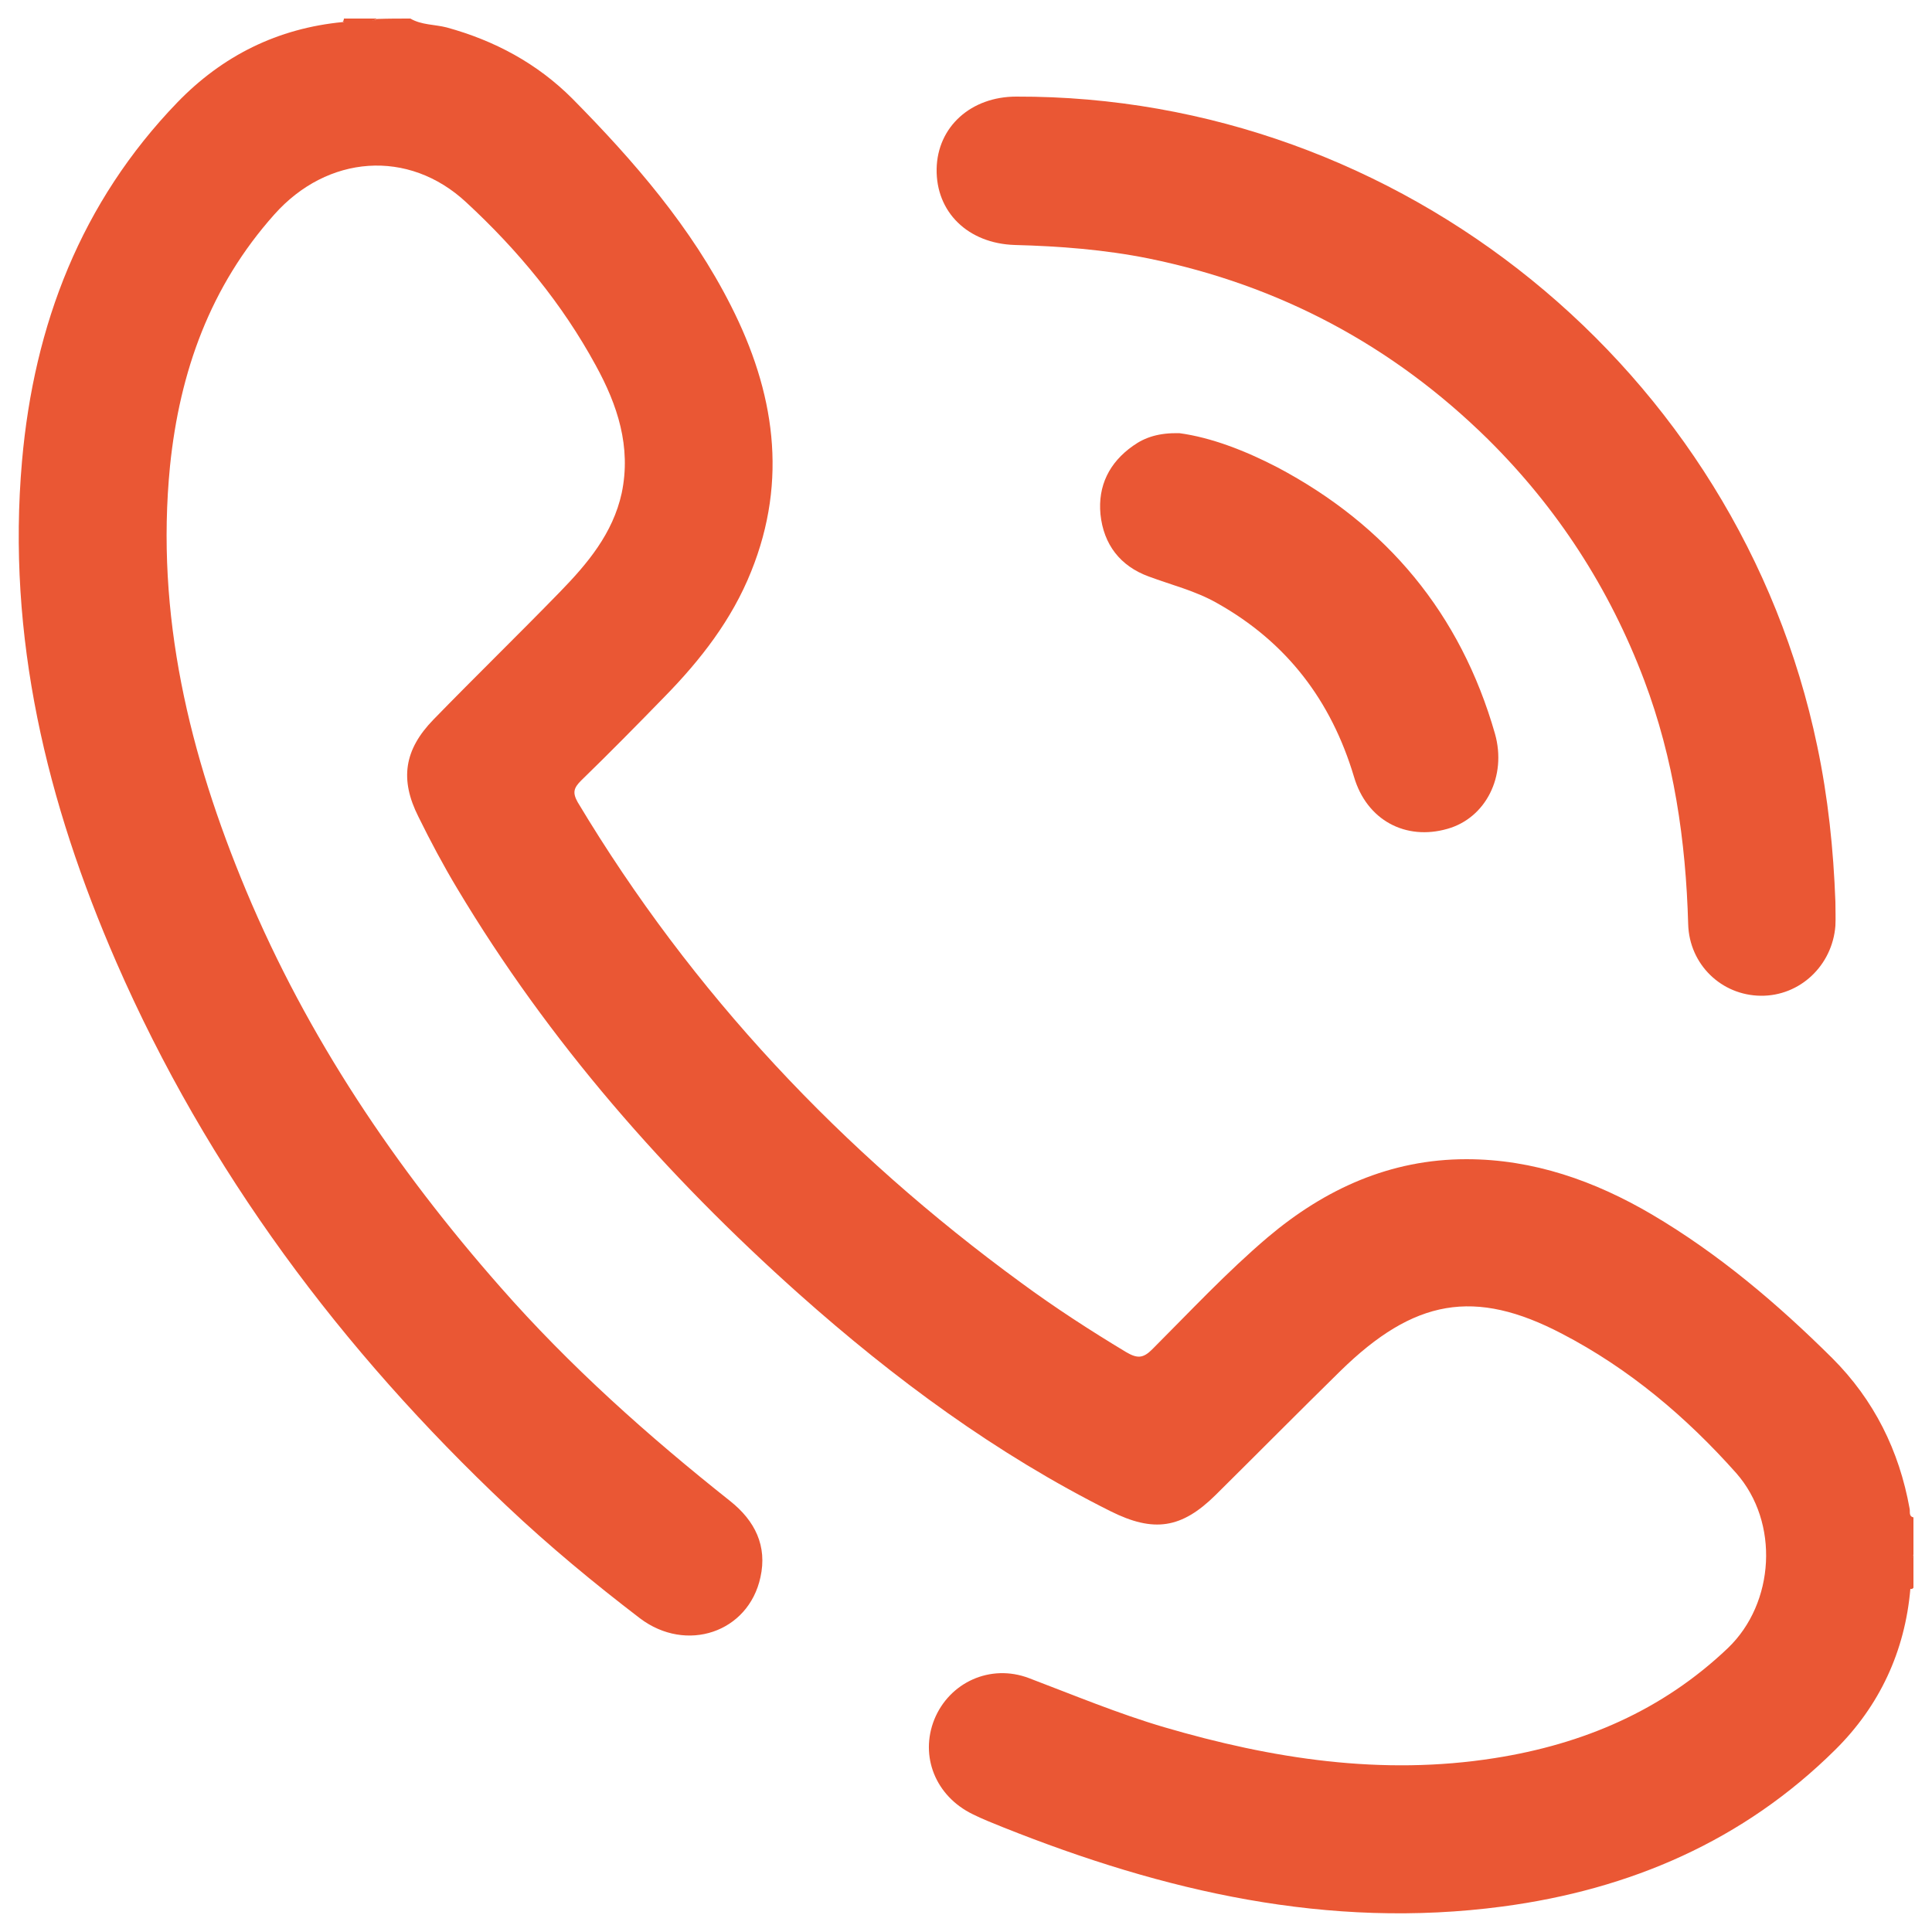
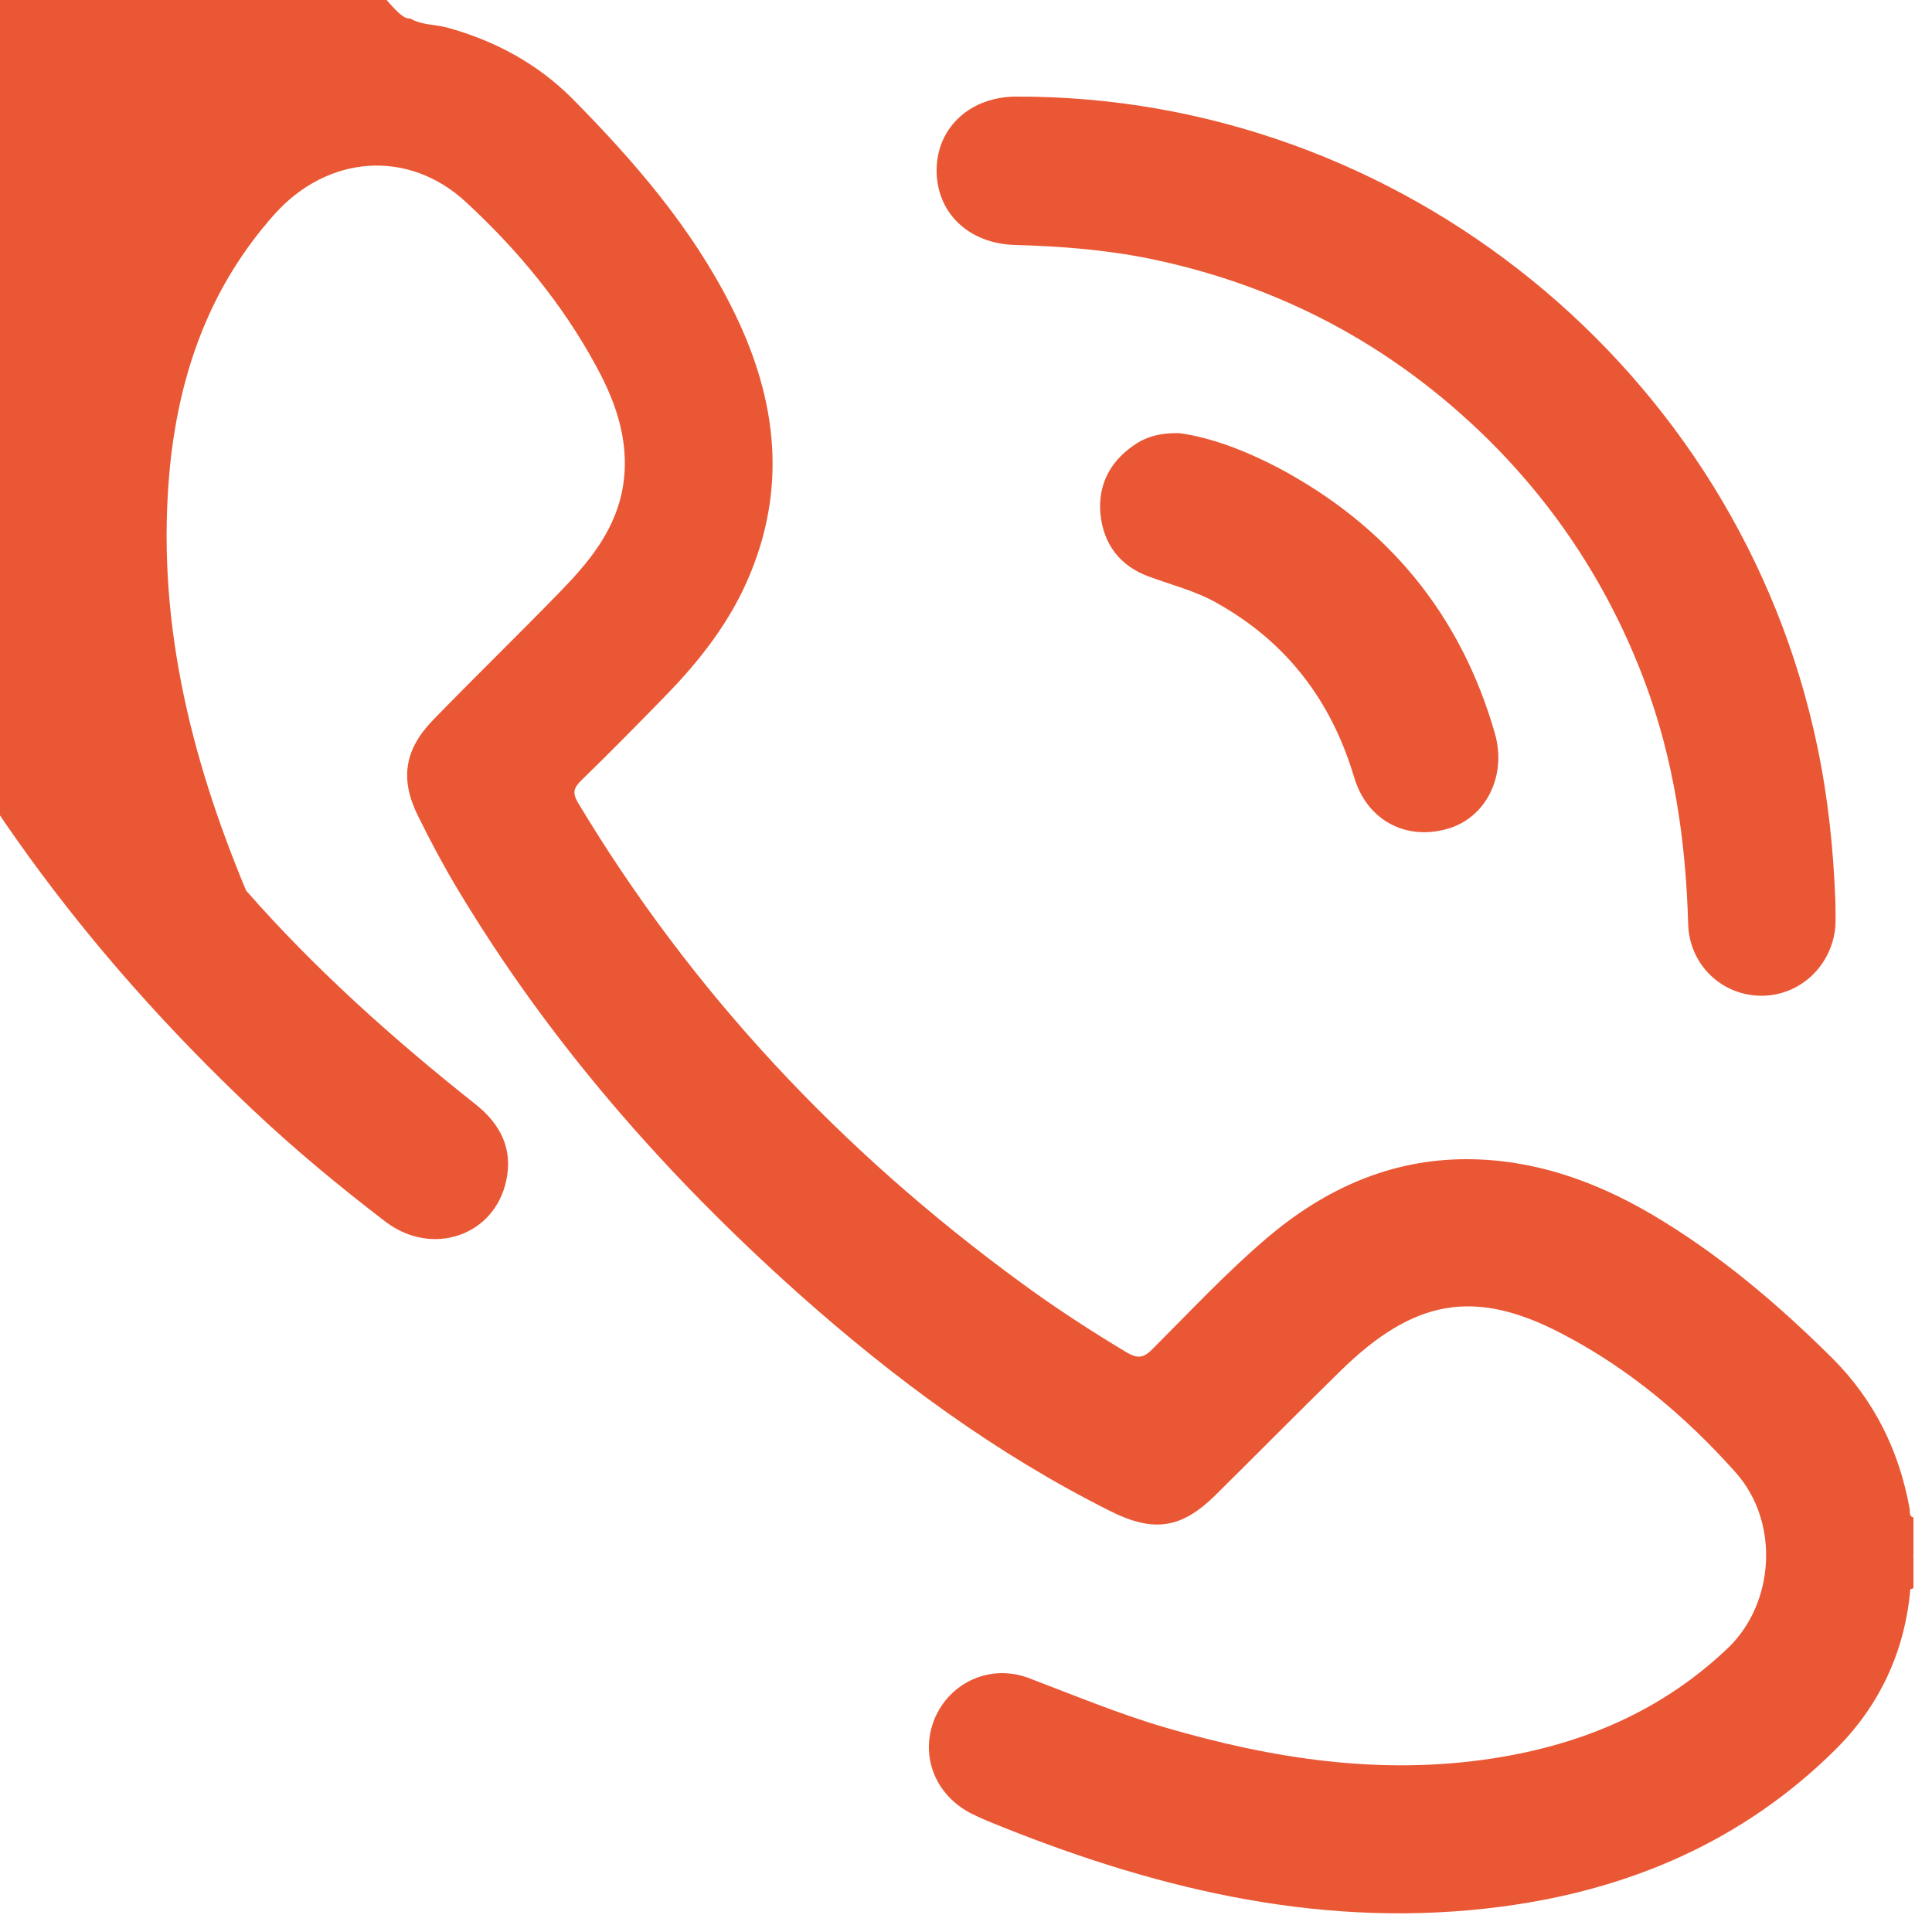
<svg xmlns="http://www.w3.org/2000/svg" version="1.1" id="Layer_1" x="0px" y="0px" viewBox="0 0 500 500" style="enable-background:new 0 0 500 500;" xml:space="preserve">
  <style type="text/css">
	.st0{fill:#EA5734;}
</style>
  <g>
-     <path class="st0" d="M106.2,4.8c2.9,1.7,6.3,1.5,9.4,2.3c12.4,3.4,23.4,9.3,32.5,18.4c16,16.2,30.8,33.3,41.1,53.7   c11.2,22.1,14.8,44.9,5.2,68.7c-5,12.5-13.1,22.9-22.4,32.4c-7.1,7.3-14.3,14.6-21.6,21.7c-1.9,1.9-2.3,3.1-0.9,5.6   c29.6,49.4,68.4,90.5,114.8,124.4c8.7,6.4,17.8,12.3,27.1,17.9c2.9,1.7,4.4,1.7,6.8-0.7c9.8-9.8,19.3-20,29.9-29   c14.8-12.5,31.7-20.2,51.4-20.2c17.3,0,33.2,5.6,48,14.3c17.3,10.2,32.5,23.1,46.7,37.2c10.8,10.8,17.3,23.9,20,38.9   c0.2,0.8-0.3,2,1,2.3c0,3.2,0,6.4,0,9.6c-1.3,2.9,0.2,6-0.8,8.9c-1.4,16.2-8,30.3-19.4,41.6c-23.8,23.6-53.1,36.2-86.1,40.6   c-45.2,6-87.7-3.9-129.3-20.5c-2.7-1.1-5.3-2.1-7.9-3.4c-9.6-4.7-13.7-15-9.9-24.5c3.9-9.6,14.5-14.5,24.5-10.7   c11.6,4.4,23.1,9.2,35,12.7c28,8.2,56.3,12.6,85.5,8c22.9-3.6,43.4-12.3,60.4-28.5c12.1-11.6,13.4-32.5,2.1-45.3   c-12.9-14.5-27.7-27-45-36c-22.7-11.9-38.4-9-57.4,9.6c-10.8,10.6-21.5,21.4-32.3,32.1c-8.8,8.7-16,9.8-27.2,4.2   c-29.6-14.8-56-34.3-80.6-56.2c-34.5-30.8-64.7-65.2-88.5-105c-3.6-6-6.9-12.2-10-18.5c-4.9-9.7-3.7-17.4,3.9-25.2   c10.8-11.1,21.9-21.9,32.7-33c7.1-7.3,13.7-15.1,16-25.6c2.5-12-1.1-22.8-6.7-33c-8.7-16-20.2-29.9-33.5-42.2   c-15-14-36-12.3-49.7,3.1c-16.6,18.6-24.5,40.7-27,65.1c-3.8,38.5,5,74.7,19.7,109.9c15.9,38,38.6,71.7,65.8,102.6   c18,20.5,38.2,38.5,59.5,55.4c6.4,5.1,9.6,11.6,7.8,19.7c-3.1,14.3-19.2,19.7-31.2,10.6c-11.9-9.1-23.5-18.7-34.4-29   c-42.8-40.4-77.5-86.7-101.1-140.8c-18-41.3-28.4-84.2-24.4-129.7c3.1-35.3,15.3-67,40.2-92.8c11.7-12.1,26-19.2,42.9-20.8   c2.9-1,6,0.4,8.9-0.8C100.5,4.8,103.4,4.8,106.2,4.8z" />
-     <path class="st0" d="M97.6,4.8c-2.8,1.7-5.9,0.9-8.9,0.8C88.9,5.4,89,5.1,89,4.8C91.9,4.8,94.7,4.8,97.6,4.8z" />
+     <path class="st0" d="M106.2,4.8c2.9,1.7,6.3,1.5,9.4,2.3c12.4,3.4,23.4,9.3,32.5,18.4c16,16.2,30.8,33.3,41.1,53.7   c11.2,22.1,14.8,44.9,5.2,68.7c-5,12.5-13.1,22.9-22.4,32.4c-7.1,7.3-14.3,14.6-21.6,21.7c-1.9,1.9-2.3,3.1-0.9,5.6   c29.6,49.4,68.4,90.5,114.8,124.4c8.7,6.4,17.8,12.3,27.1,17.9c2.9,1.7,4.4,1.7,6.8-0.7c9.8-9.8,19.3-20,29.9-29   c14.8-12.5,31.7-20.2,51.4-20.2c17.3,0,33.2,5.6,48,14.3c17.3,10.2,32.5,23.1,46.7,37.2c10.8,10.8,17.3,23.9,20,38.9   c0.2,0.8-0.3,2,1,2.3c0,3.2,0,6.4,0,9.6c-1.3,2.9,0.2,6-0.8,8.9c-1.4,16.2-8,30.3-19.4,41.6c-23.8,23.6-53.1,36.2-86.1,40.6   c-45.2,6-87.7-3.9-129.3-20.5c-2.7-1.1-5.3-2.1-7.9-3.4c-9.6-4.7-13.7-15-9.9-24.5c3.9-9.6,14.5-14.5,24.5-10.7   c11.6,4.4,23.1,9.2,35,12.7c28,8.2,56.3,12.6,85.5,8c22.9-3.6,43.4-12.3,60.4-28.5c12.1-11.6,13.4-32.5,2.1-45.3   c-12.9-14.5-27.7-27-45-36c-22.7-11.9-38.4-9-57.4,9.6c-10.8,10.6-21.5,21.4-32.3,32.1c-8.8,8.7-16,9.8-27.2,4.2   c-29.6-14.8-56-34.3-80.6-56.2c-34.5-30.8-64.7-65.2-88.5-105c-3.6-6-6.9-12.2-10-18.5c-4.9-9.7-3.7-17.4,3.9-25.2   c10.8-11.1,21.9-21.9,32.7-33c7.1-7.3,13.7-15.1,16-25.6c2.5-12-1.1-22.8-6.7-33c-8.7-16-20.2-29.9-33.5-42.2   c-15-14-36-12.3-49.7,3.1c-16.6,18.6-24.5,40.7-27,65.1c-3.8,38.5,5,74.7,19.7,109.9c18,20.5,38.2,38.5,59.5,55.4c6.4,5.1,9.6,11.6,7.8,19.7c-3.1,14.3-19.2,19.7-31.2,10.6c-11.9-9.1-23.5-18.7-34.4-29   c-42.8-40.4-77.5-86.7-101.1-140.8c-18-41.3-28.4-84.2-24.4-129.7c3.1-35.3,15.3-67,40.2-92.8c11.7-12.1,26-19.2,42.9-20.8   c2.9-1,6,0.4,8.9-0.8C100.5,4.8,103.4,4.8,106.2,4.8z" />
    <path class="st0" d="M494.4,411.2c-0.1-3-0.8-6,0.8-8.9c0,2.9,0,5.7,0,8.6C495,411.2,494.7,411.3,494.4,411.2z" />
    <path class="st0" d="M475,233.4c0,2.1,0.1,4.2,0,6.2c-0.8,10.3-9.2,18.2-19.3,18.1c-10.2-0.1-18.5-8.1-18.8-18.5   c-0.6-21.6-3.7-42.8-11.4-63.2c-9-23.8-22.5-44.6-40.5-62.4c-24.6-24.2-53.9-39.8-87.7-46.7c-11.4-2.3-23.1-3.2-34.7-3.5   c-12.1-0.4-20.4-8.5-20.2-19.7C242.6,32.8,251.3,25,263,25c99.5-0.3,187,70.7,207.3,168.1C473.1,206.4,474.5,219.8,475,233.4z" />
    <path class="st0" d="M305.2,112.1c8.2,1.1,17,4.5,25.3,8.8c28.4,15,47.5,37.9,56.4,69c3.1,11-2.4,21.8-12.3,24.6   c-10.8,3.1-20.9-2.2-24.2-13.5c-5.9-19.7-17.4-34.8-35.4-44.9c-5.6-3.2-11.8-4.7-17.7-6.9c-7.4-2.7-11.7-8.3-12.5-16.1   c-0.7-7.4,2.3-13.4,8.4-17.7C296.4,113.1,300,112,305.2,112.1z" />
  </g>
</svg>